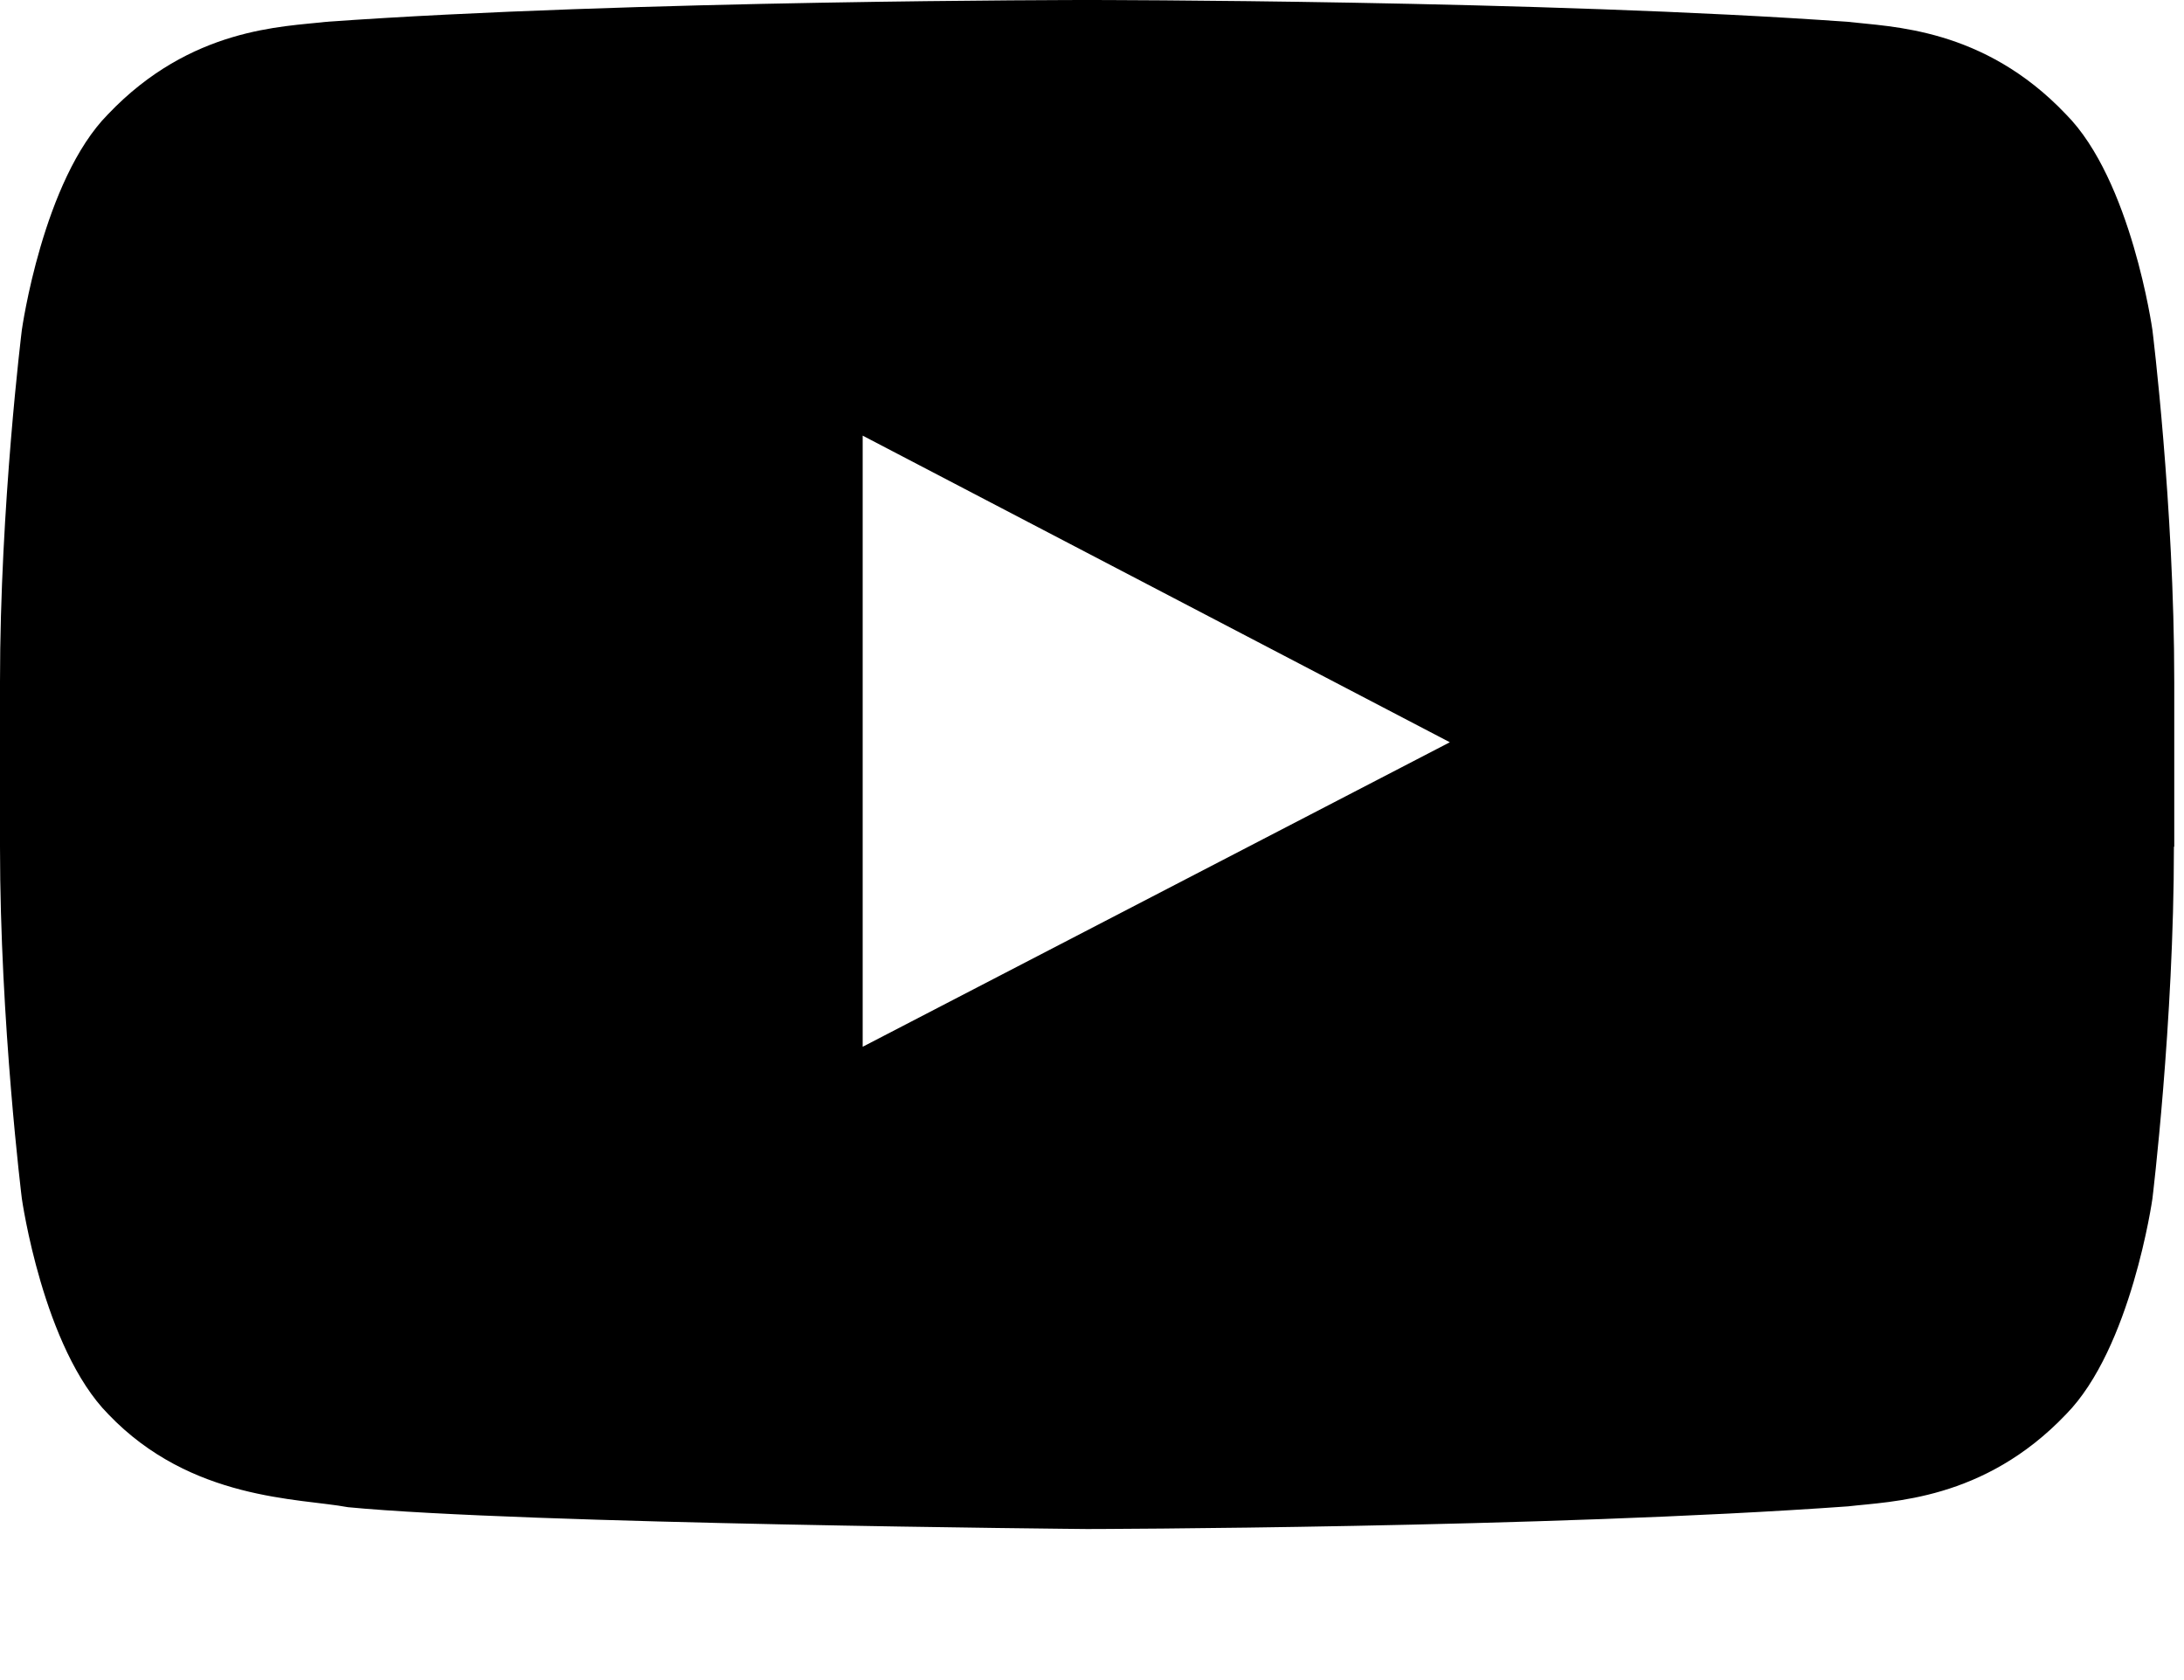
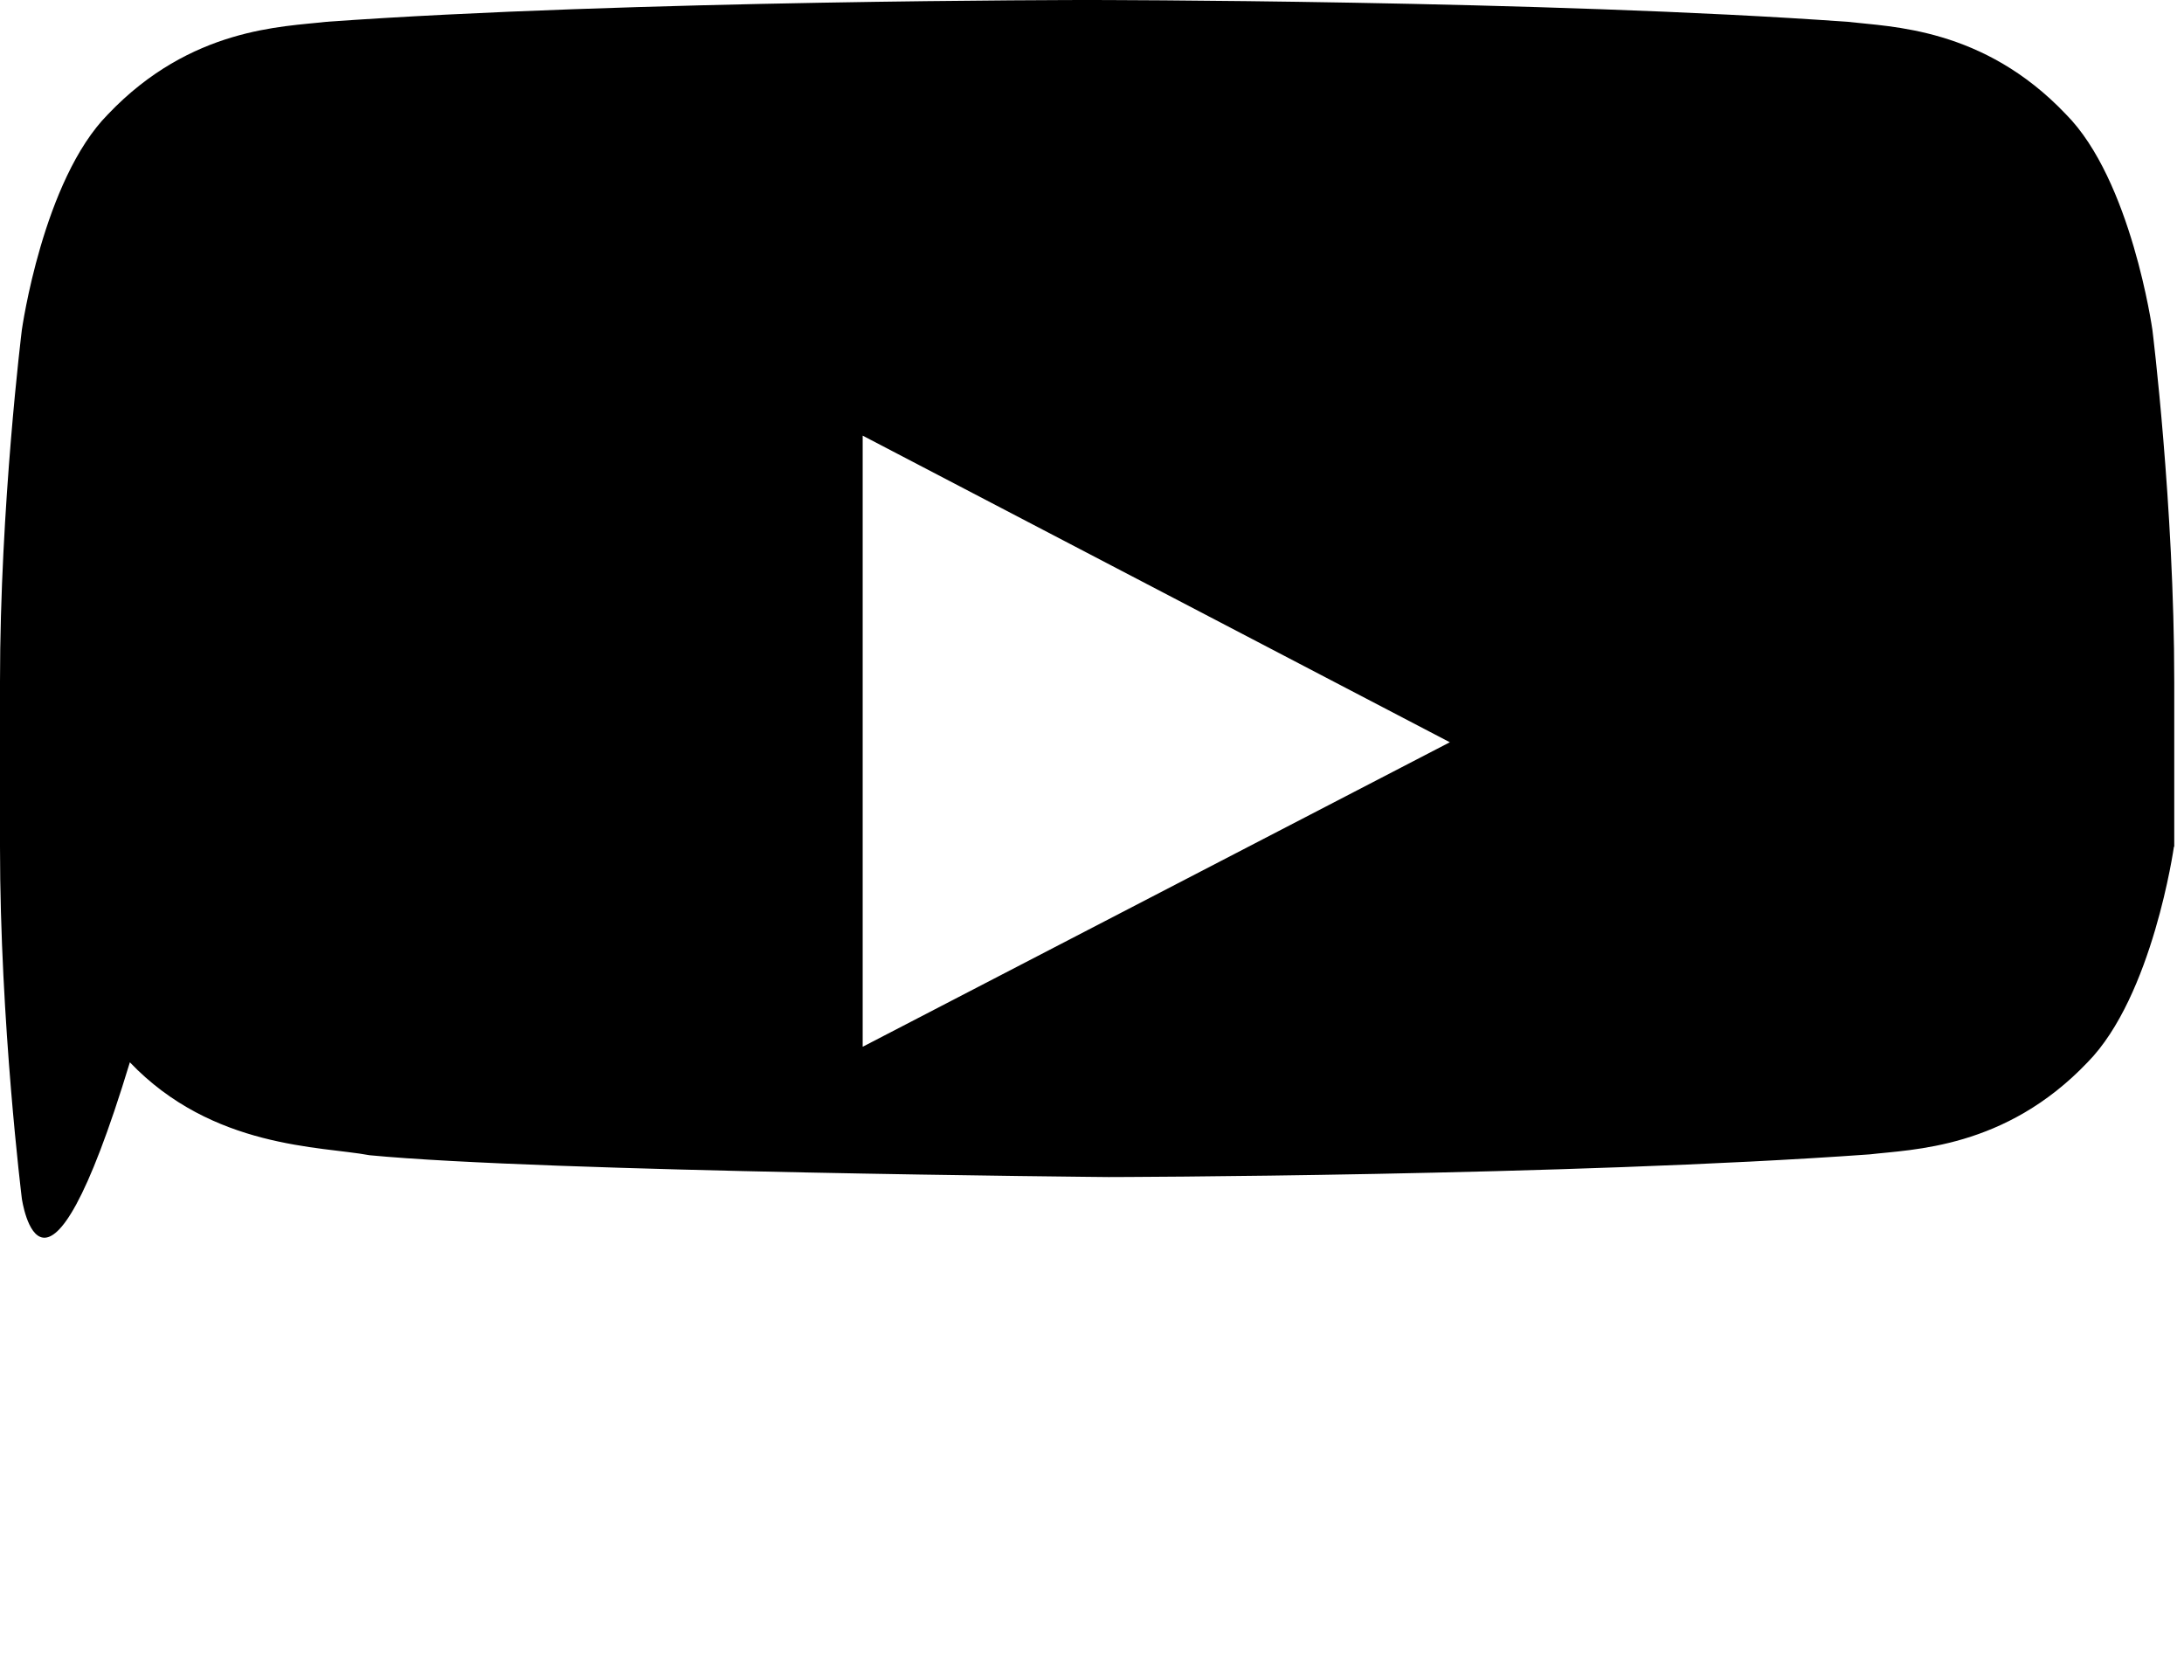
<svg xmlns="http://www.w3.org/2000/svg" width="13px" height="10px" viewBox="0 0 13 10" version="1.1">
-   <path d="M12.94 5.04c0 1.047-.128 2.095-.128 2.095s-.126.89-.515 1.284c-.49.514-1.043.517-1.296.547-1.81.13-4.53.135-4.53.135s-3.364-.03-4.4-.13c-.287-.054-.934-.038-1.426-.553C.256 8.025.13 7.134.13 7.134S0 6.087 0 5.04v-.982C0 3.01.13 1.964.13 1.964S.255 1.072.643.68C1.136.162 1.687.16 1.94.13 3.75 0 6.468 0 6.468 0h.005S9.19 0 11 .13c.254.03.806.033 1.297.55.39.392.515 1.284.515 1.284s.13 1.046.13 2.094v.982zM5.136 6.23L8.63 4.418 5.135 2.593V6.23z" />
+   <path d="M12.94 5.04s-.126.89-.515 1.284c-.49.514-1.043.517-1.296.547-1.81.13-4.53.135-4.53.135s-3.364-.03-4.4-.13c-.287-.054-.934-.038-1.426-.553C.256 8.025.13 7.134.13 7.134S0 6.087 0 5.04v-.982C0 3.01.13 1.964.13 1.964S.255 1.072.643.68C1.136.162 1.687.16 1.94.13 3.75 0 6.468 0 6.468 0h.005S9.19 0 11 .13c.254.03.806.033 1.297.55.39.392.515 1.284.515 1.284s.13 1.046.13 2.094v.982zM5.136 6.23L8.63 4.418 5.135 2.593V6.23z" />
</svg>